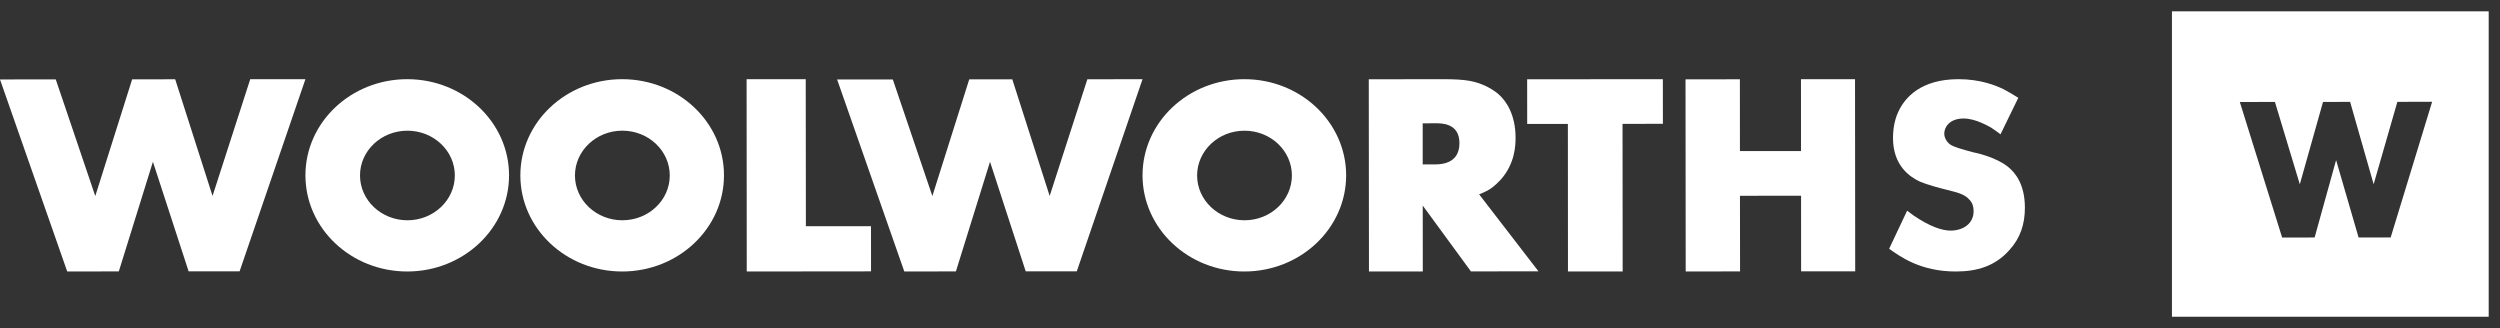
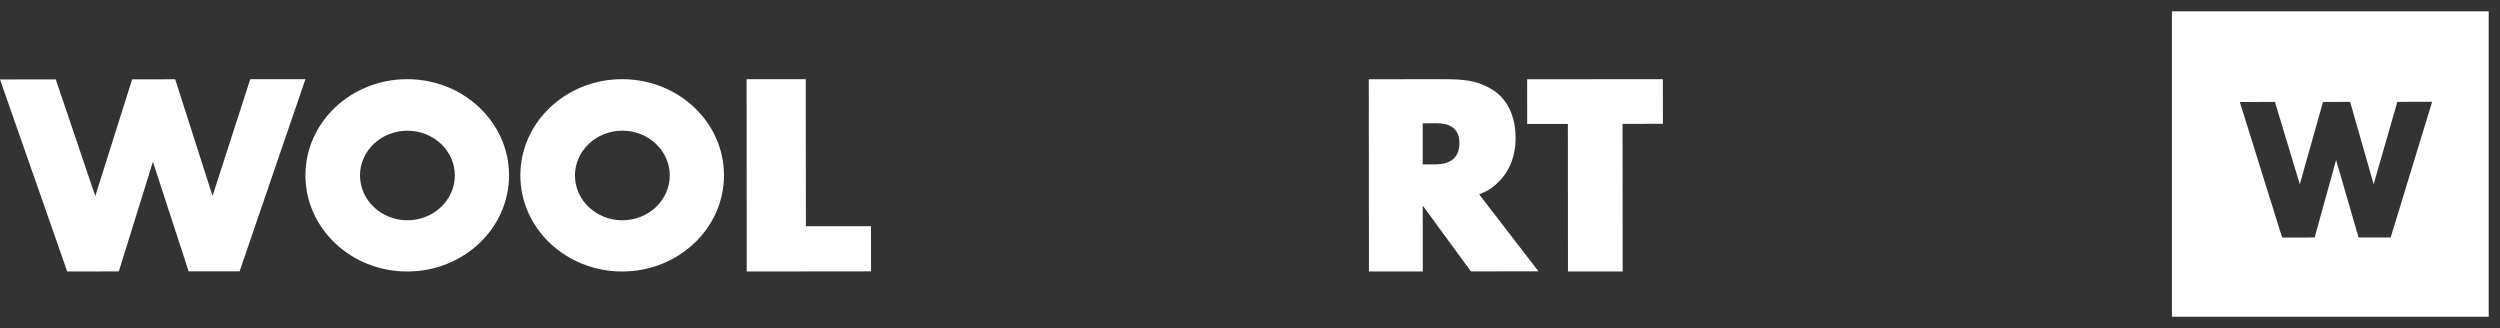
<svg xmlns="http://www.w3.org/2000/svg" width="221px" height="29px" viewBox="0 0 221 29" version="1.1">
  <rect x="0" y="0" width="221" height="29" fill="#333333" stroke="none" />
  <title>woolworths_logo_white</title>
  <g id="woolworths_logo_white" stroke="none" stroke-width="1" fill="none" fill-rule="evenodd">
    <g id="Group" transform="translate(0, 7)" fill="#FFFFFF" fill-rule="nonzero">
      <polyline id="Fill-1" points="21.181 16.984 16.673 16.984 13.518 7.3 10.503 16.992 5.942 17 0 0.024 4.928 0.016 8.422 10.331 11.681 0.016 15.487 0.008 18.789 10.323 22.12 0.004 27 0 21.181 16.984" />
      <polyline id="Fill-2" points="71.227 0 71.24 12.996 76.996 12.996 77 16.988 66.013 17 66 0.004 71.227 0" />
-       <polyline id="Fill-3" points="95.188 16.984 90.674 16.988 87.518 7.3 84.502 16.992 79.94 17 74 0.024 78.925 0.024 82.421 10.331 85.68 0.016 89.487 0.012 92.791 10.323 96.123 0.008 101 0 95.188 16.984" />
      <path d="M125.766,7.535 L126.624,7.535 C127.152,7.535 129.015,7.626 129.015,5.654 C129.015,3.874 127.428,3.898 126.9,3.898 L125.766,3.902 L125.766,7.535 L125.766,7.535 Z M127.548,0 C129.613,0 130.393,0.166 131.378,0.623 C131.555,0.718 132.058,0.959 132.487,1.345 C133.143,1.921 133.976,3.125 133.976,5.172 C133.976,5.871 133.926,7.46 132.668,8.877 C132.52,9.023 132.165,9.433 131.667,9.745 C131.465,9.863 131.238,9.989 130.755,10.179 L136,16.984 L130.03,16.992 L125.77,11.173 L125.775,16.996 L121.016,17 L121,0.008 L127.548,0 L127.548,0 Z" id="Fill-4" />
      <polyline id="Fill-5" points="146.996 0 147 3.945 143.432 3.949 143.444 16.996 138.608 17 138.6 3.953 135.004 3.957 135 0.008 146.996 0" />
-       <polyline id="Fill-6" points="153.806 0.008 153.81 6.357 159.21 6.353 159.206 0 163.984 0 164 16.984 159.218 16.988 159.214 10.3 153.813 10.308 153.821 16.992 149.016 17 149 0.016 153.806 0.008" />
-       <path d="M176.845,4.873 C176.569,4.666 176.289,4.459 176.012,4.279 C175.827,4.189 174.672,3.475 173.585,3.475 C172.313,3.479 171.873,4.26 171.873,4.805 C171.873,5.218 172.127,5.587 172.426,5.793 C172.797,6.022 173.468,6.203 174.395,6.454 C174.672,6.503 176.433,6.886 177.497,7.739 C178.19,8.288 179,9.34 179,11.357 C179,12.804 178.61,14.04 177.618,15.118 C176.349,16.542 174.751,17 172.9,17 C169.802,17.007 167.996,15.7 167,14.99 L168.59,11.624 C168.776,11.759 168.984,11.917 169.17,12.056 C170.582,13.018 171.669,13.386 172.434,13.386 C173.521,13.382 174.467,12.788 174.467,11.665 C174.467,11.274 174.376,10.955 174.119,10.677 C173.657,10.106 172.801,9.971 172.131,9.787 C171.483,9.629 170.351,9.328 169.726,9.058 C168.848,8.648 167.345,7.66 167.341,5.207 C167.341,4.084 167.617,3.284 167.803,2.897 C168.401,1.589 169.836,0.004 173.119,0 C175.085,-0.004 176.47,0.567 177.167,0.913 C177.607,1.142 178,1.39 178.417,1.646 L176.845,4.873" id="Fill-7" />
      <path d="M55.02,12.472 C52.706,12.476 50.829,10.7 50.825,8.517 C50.825,6.33 52.699,4.554 55.012,4.551 C57.325,4.551 59.207,6.322 59.207,8.509 C59.211,10.697 57.337,12.468 55.02,12.472 M54.992,-1.77635684e-15 C50.025,0.004 45.996,3.813 46,8.509 C46,13.199 50.037,17.004 55.008,17 C59.975,16.996 64.004,13.184 64,8.494 C64,3.798 59.963,-0.004 54.992,-1.77635684e-15" id="Fill-8" />
-       <path d="M110.018,12.472 C107.705,12.472 105.828,10.7 105.824,8.517 C105.824,6.33 107.697,4.554 110.01,4.554 C112.323,4.551 114.2,6.322 114.204,8.509 C114.204,10.697 112.331,12.472 110.018,12.472 M109.99,0 C105.02,0.008 100.996,3.813 101,8.506 C101.004,13.198 105.04,17.007 110.006,17 C114.976,16.996 119,13.187 119,8.494 C118.992,3.798 114.96,-0.007 109.99,0" id="Fill-9" />
      <path d="M36.02,12.473 C33.706,12.473 31.829,10.702 31.825,8.515 C31.821,6.328 33.699,4.557 36.012,4.553 C38.325,4.553 40.207,6.321 40.207,8.507 C40.207,10.694 38.333,12.469 36.02,12.473 M35.992,1.77635684e-15 C31.021,0.004 26.996,3.816 27,8.507 C27.004,13.203 31.037,17.004 36.008,17 C40.979,16.993 45.004,13.184 45,8.496 C44.996,3.801 40.963,-0.004 35.992,1.77635684e-15" id="Fill-10" />
    </g>
    <path d="M220,1 L220,28 L192,28 L192,1 L220,1 Z M215,9 L211.927,9.003 L209.83,16.287 L207.751,9.006 L205.355,9.011 L203.303,16.292 L201.103,9.011 L198,9.017 L201.741,21 L204.613,20.994 L206.511,14.153 L208.498,20.989 L211.336,20.989 L215,9 Z" id="Rectangle" fill="#FFFFFF" />
  </g>
</svg>